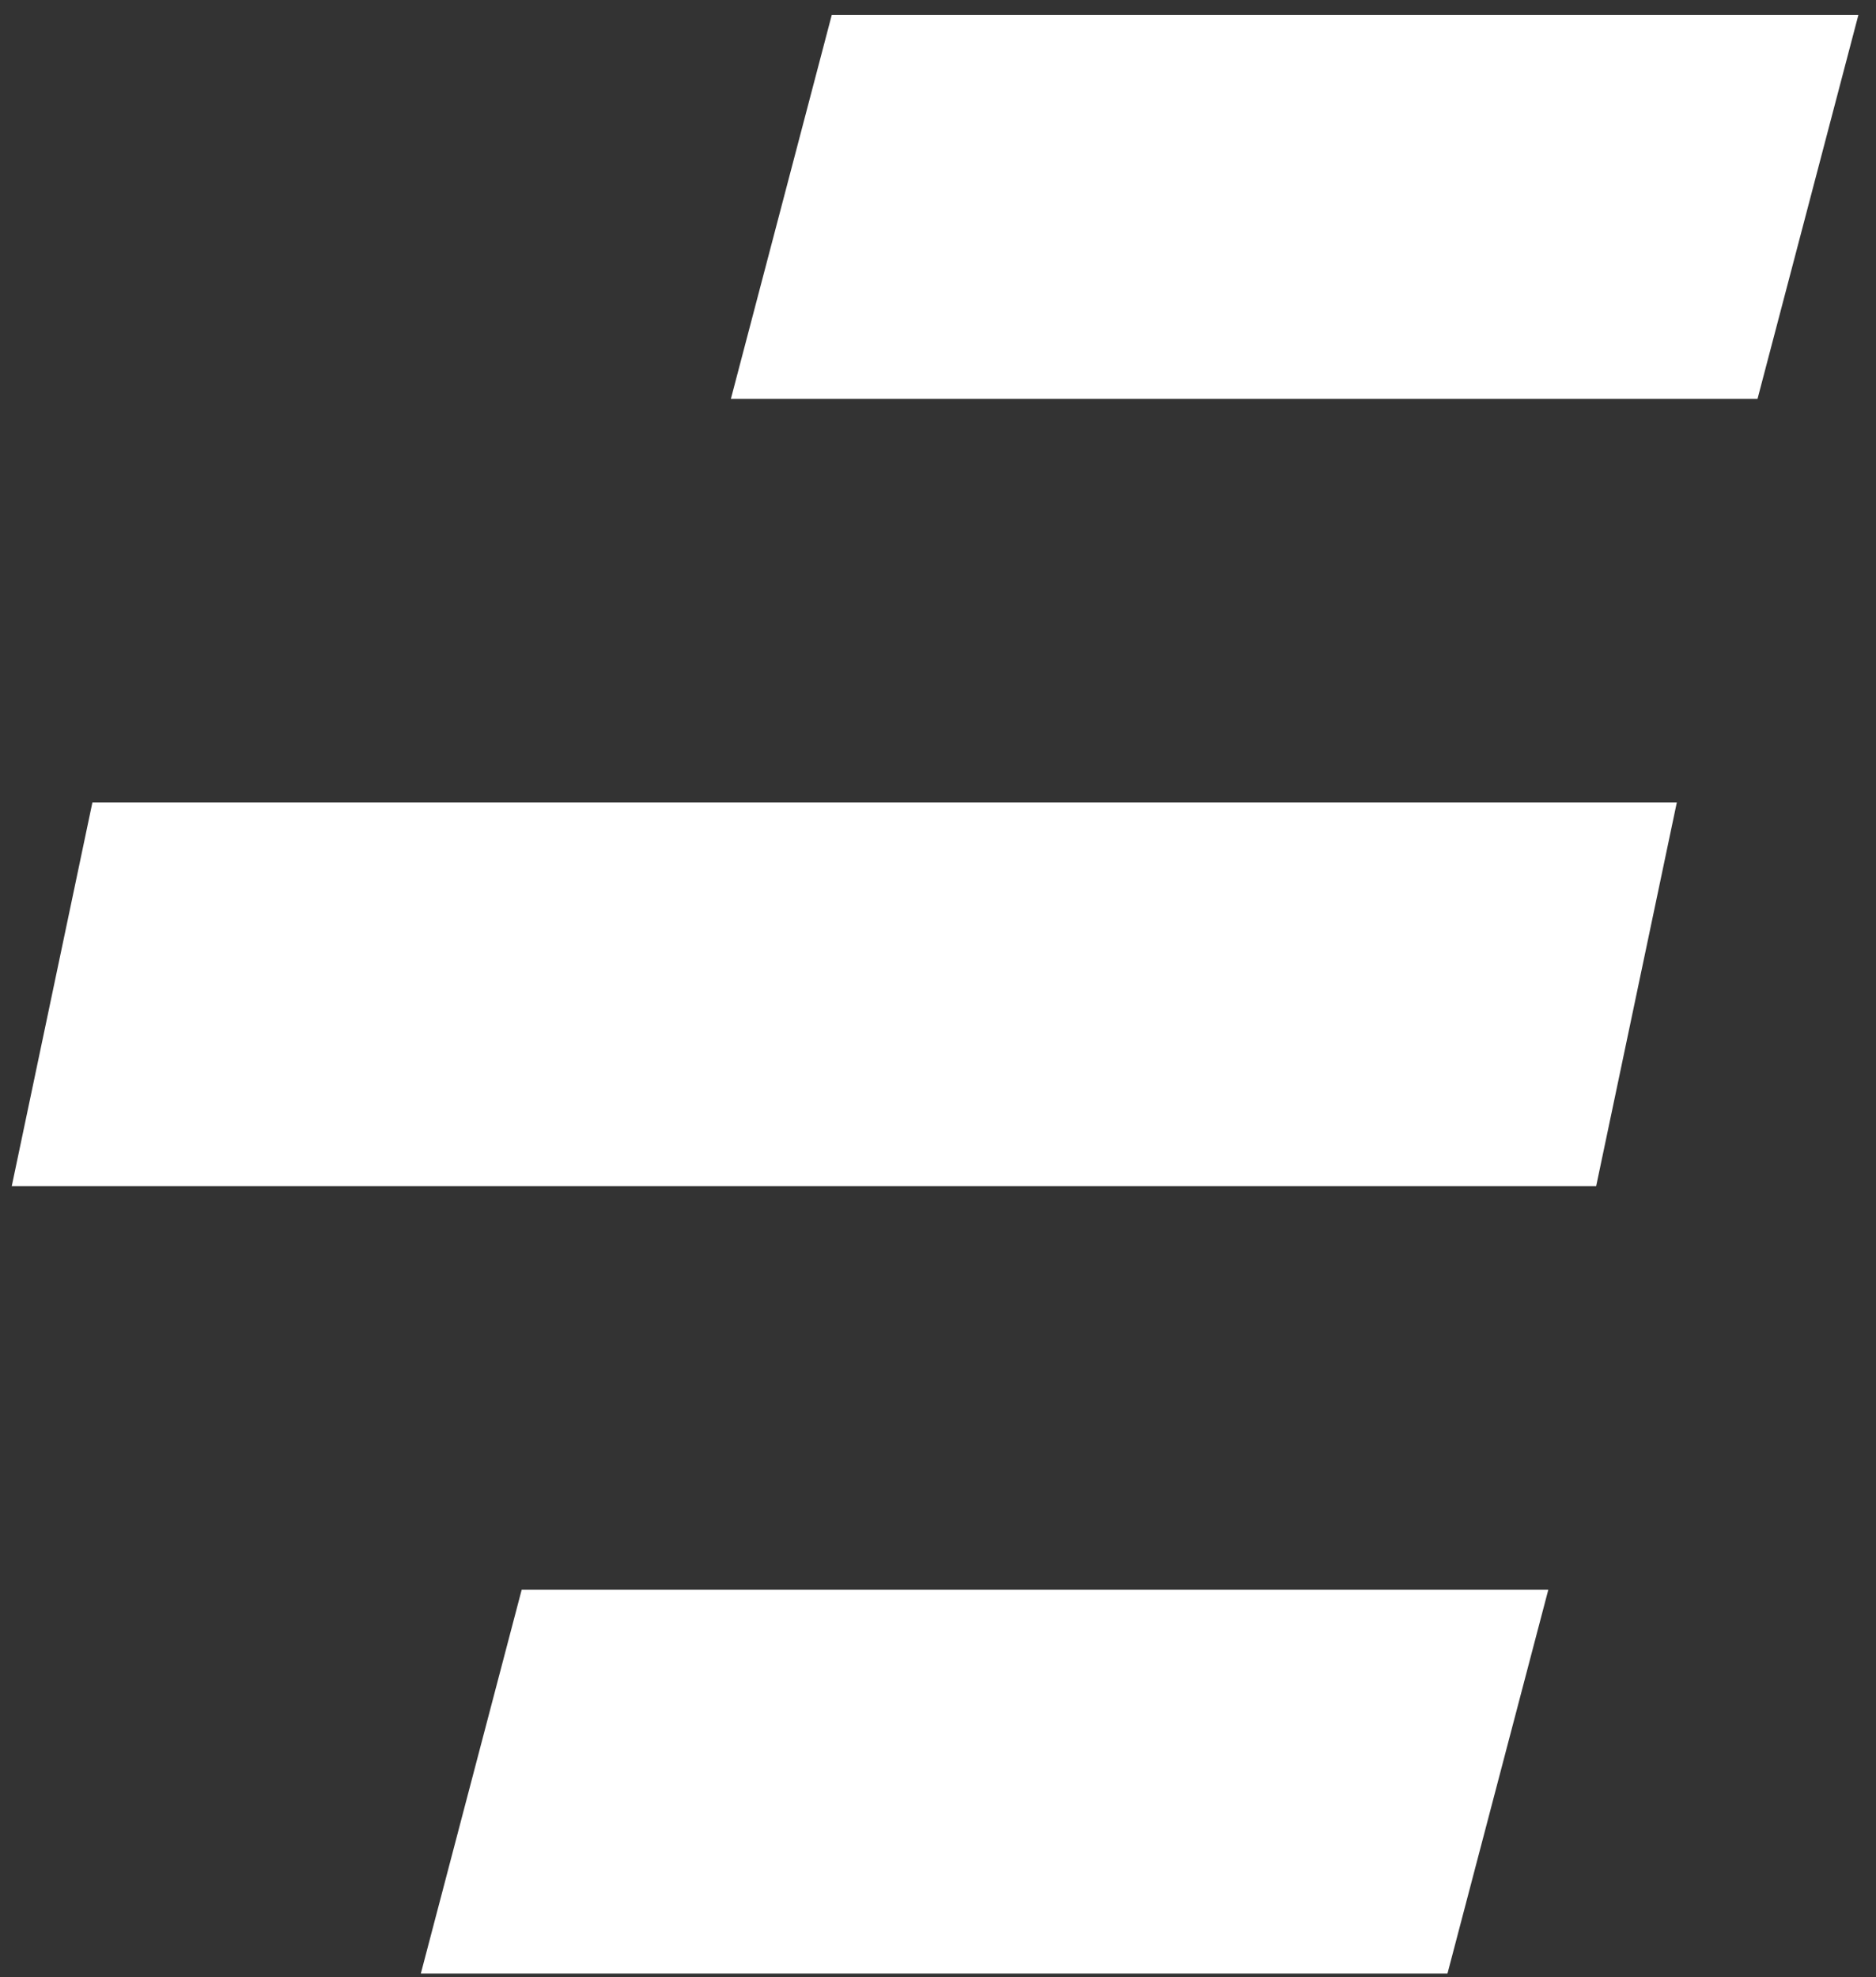
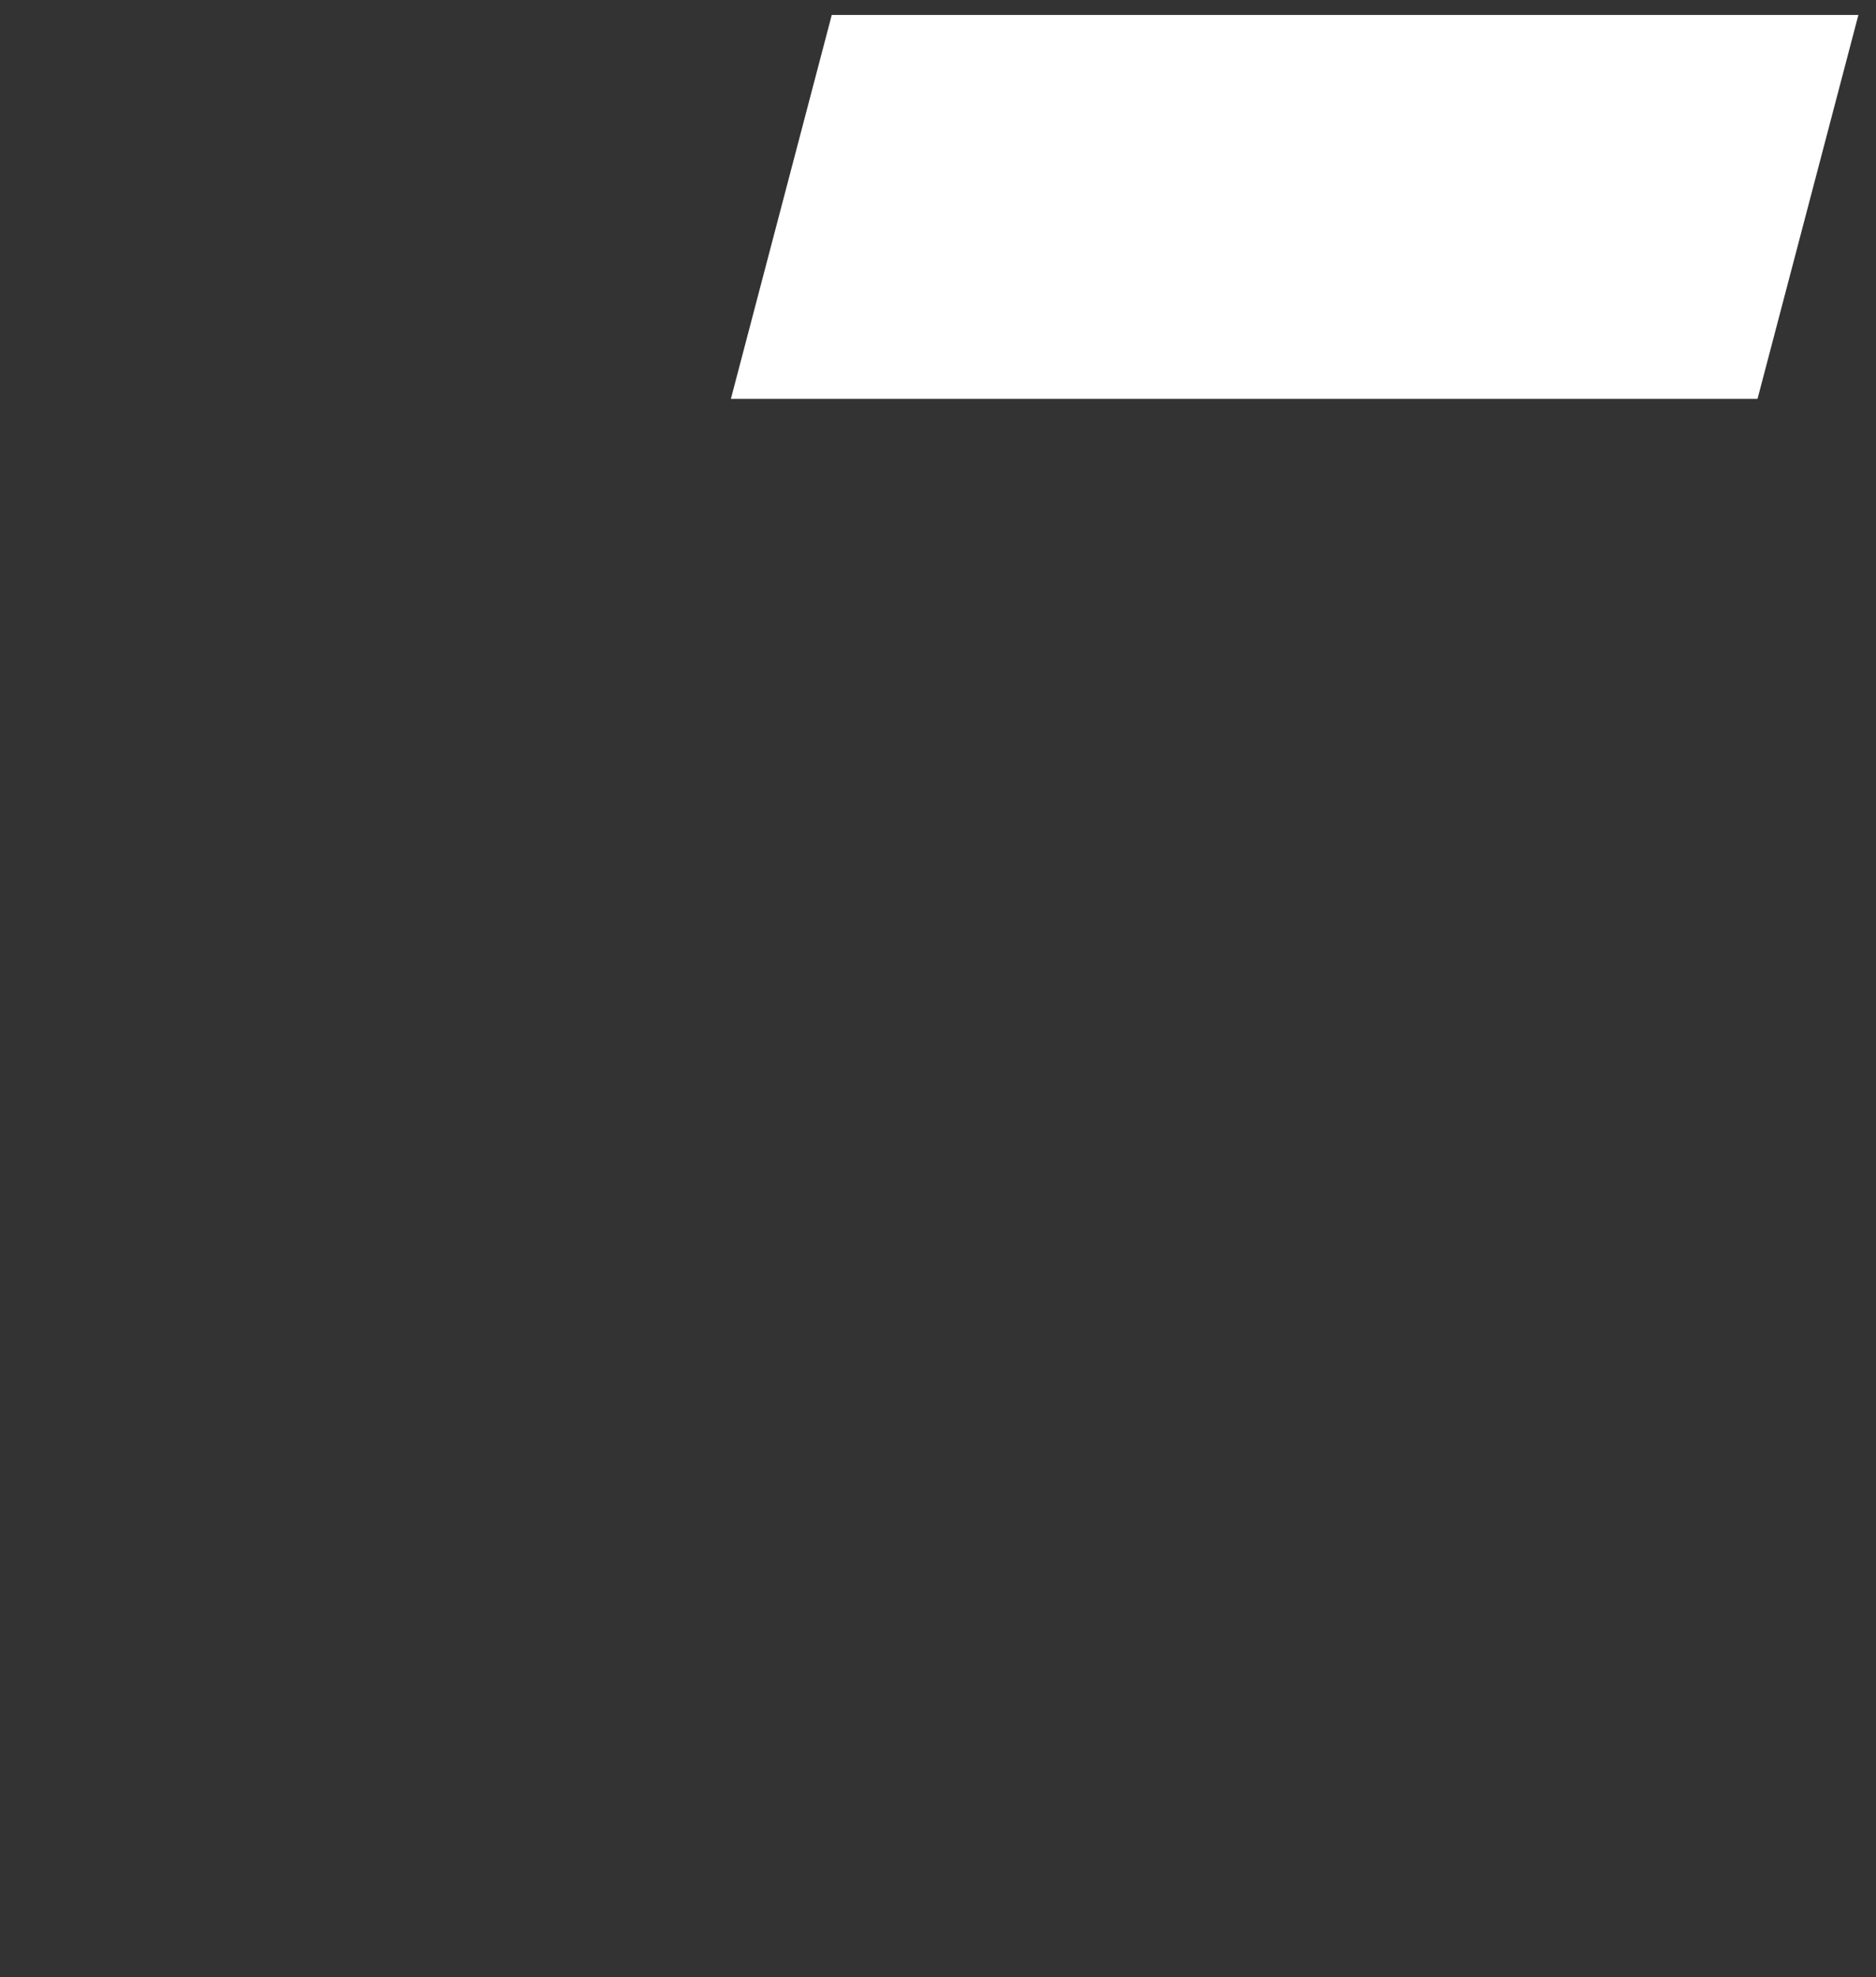
<svg xmlns="http://www.w3.org/2000/svg" width="93" height="98" viewBox="0 0 93 98" fill="none">
  <rect x="0" y="0" width="93" height="98" fill="#333333" stroke="none" />
  <path d="M41.233 0.742H92.127L87.127 19.767H36.233L41.233 0.742Z" fill="white" />
-   <path d="M25.862 78.789H76.756L71.756 97.814H20.862L25.862 78.789Z" fill="white" />
-   <path d="M4.582 39.766H83.127L79.127 58.791H0.582L4.582 39.766Z" fill="white" />
</svg>